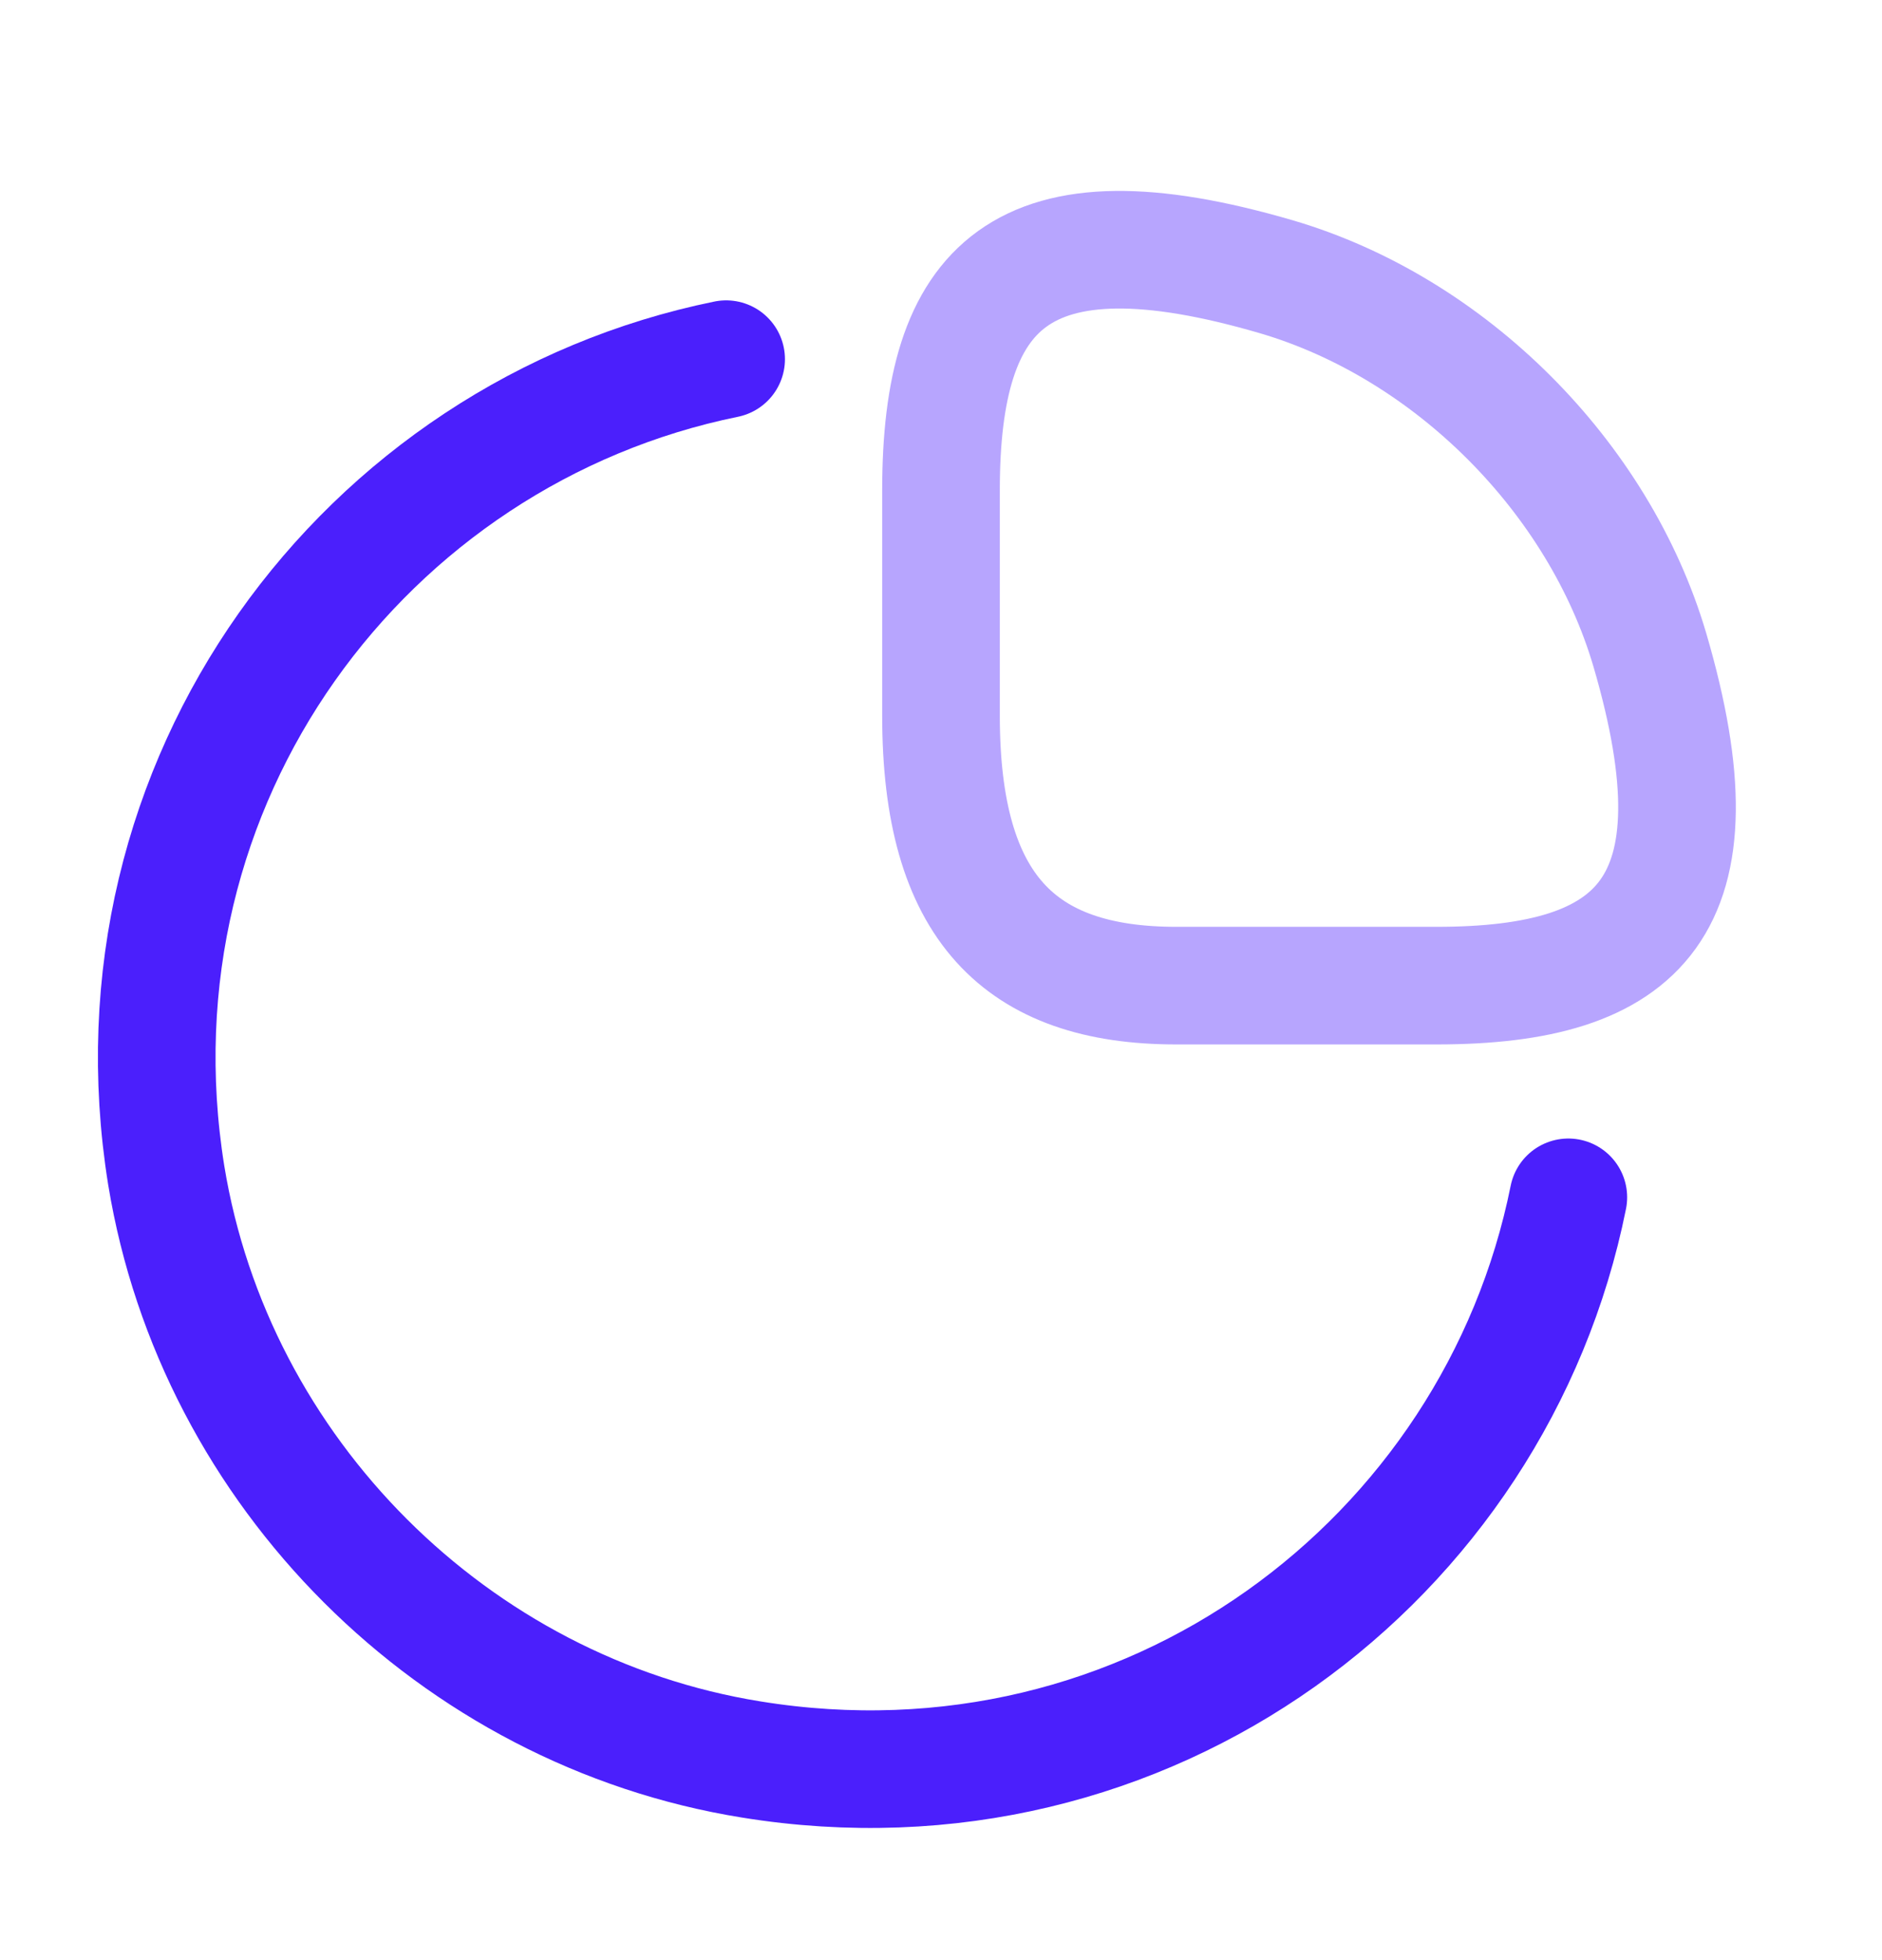
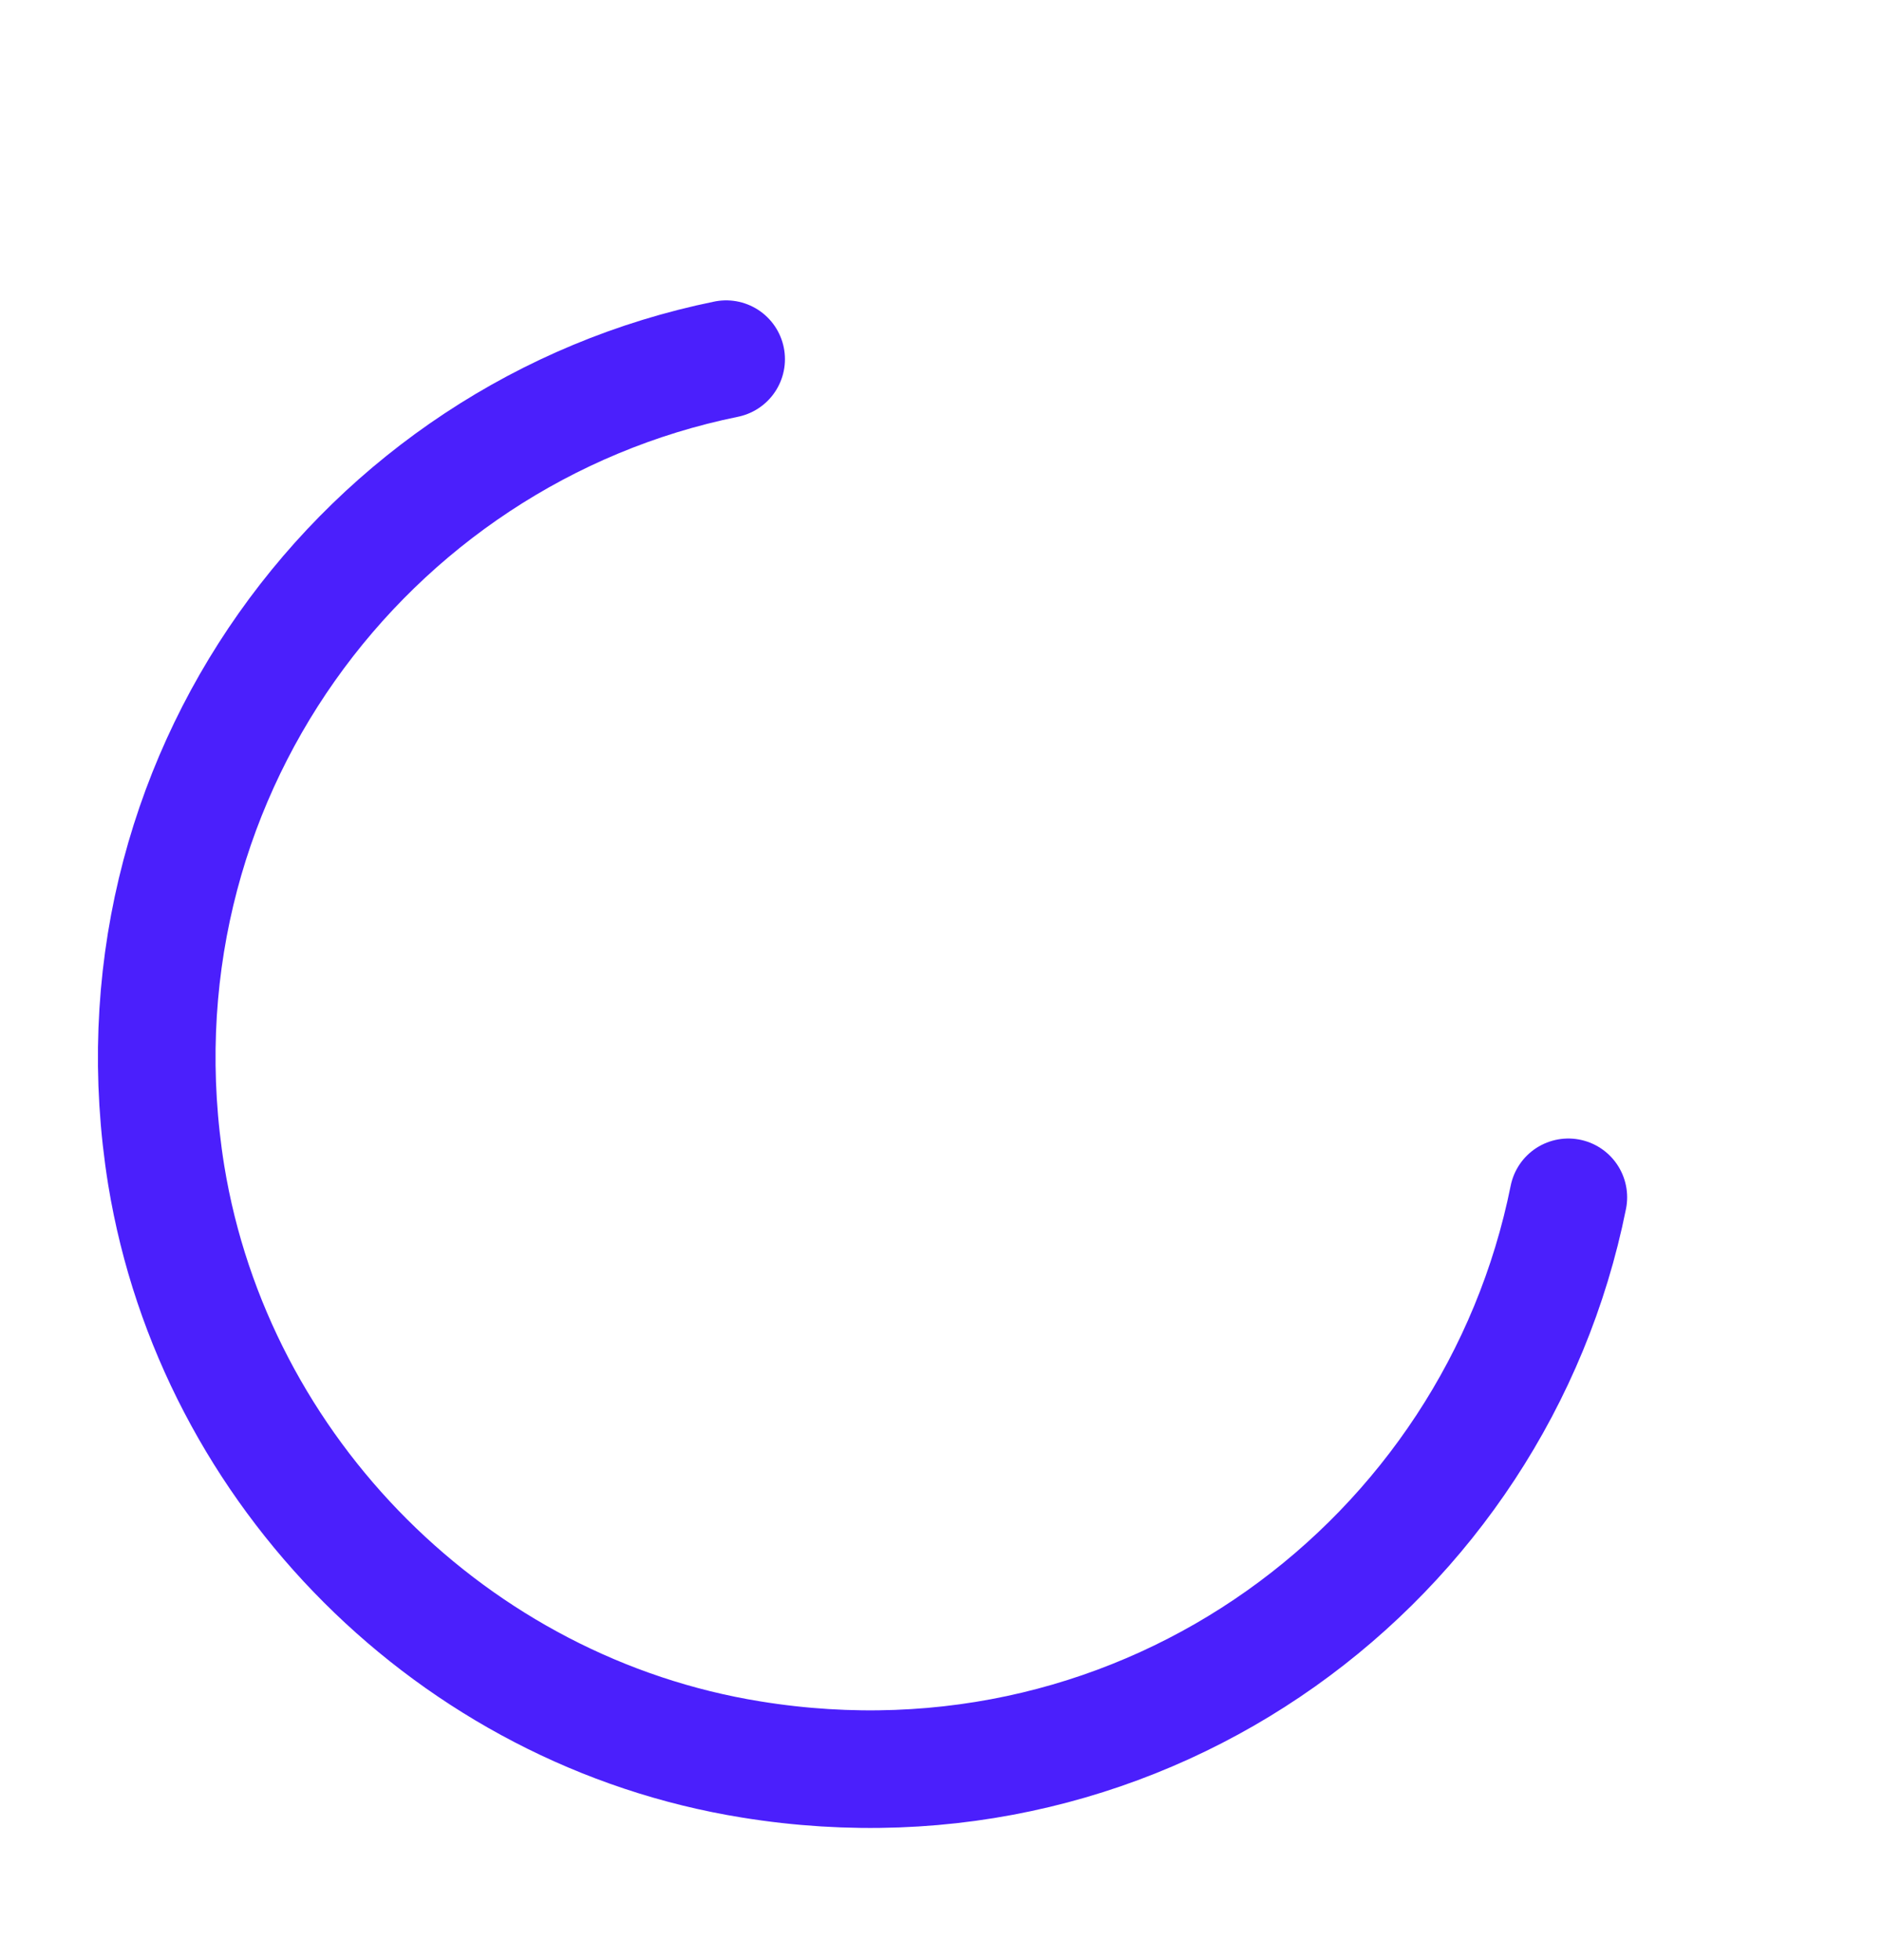
<svg xmlns="http://www.w3.org/2000/svg" width="24" height="25" viewBox="0 0 24 25" fill="none">
-   <path opacity="0.4" d="M18.32 12.571C20.92 12.571 22 11.571 21.04 8.291C20.39 6.081 18.49 4.181 16.28 3.531C13 2.571 12 3.651 12 6.251V9.131C12 11.571 13 12.571 15 12.571H18.32Z" stroke="#4B1FFC" stroke-width="1.5" stroke-linecap="round" stroke-linejoin="round" />
  <path d="M20 15.271C19.07 19.901 14.63 23.261 9.58 22.441C5.79 21.831 2.74 18.781 2.12 14.991C1.31 9.961 4.65 5.521 9.26 4.581" stroke="#4B1FFC" stroke-width="1.5" stroke-linecap="round" stroke-linejoin="round" />
</svg>